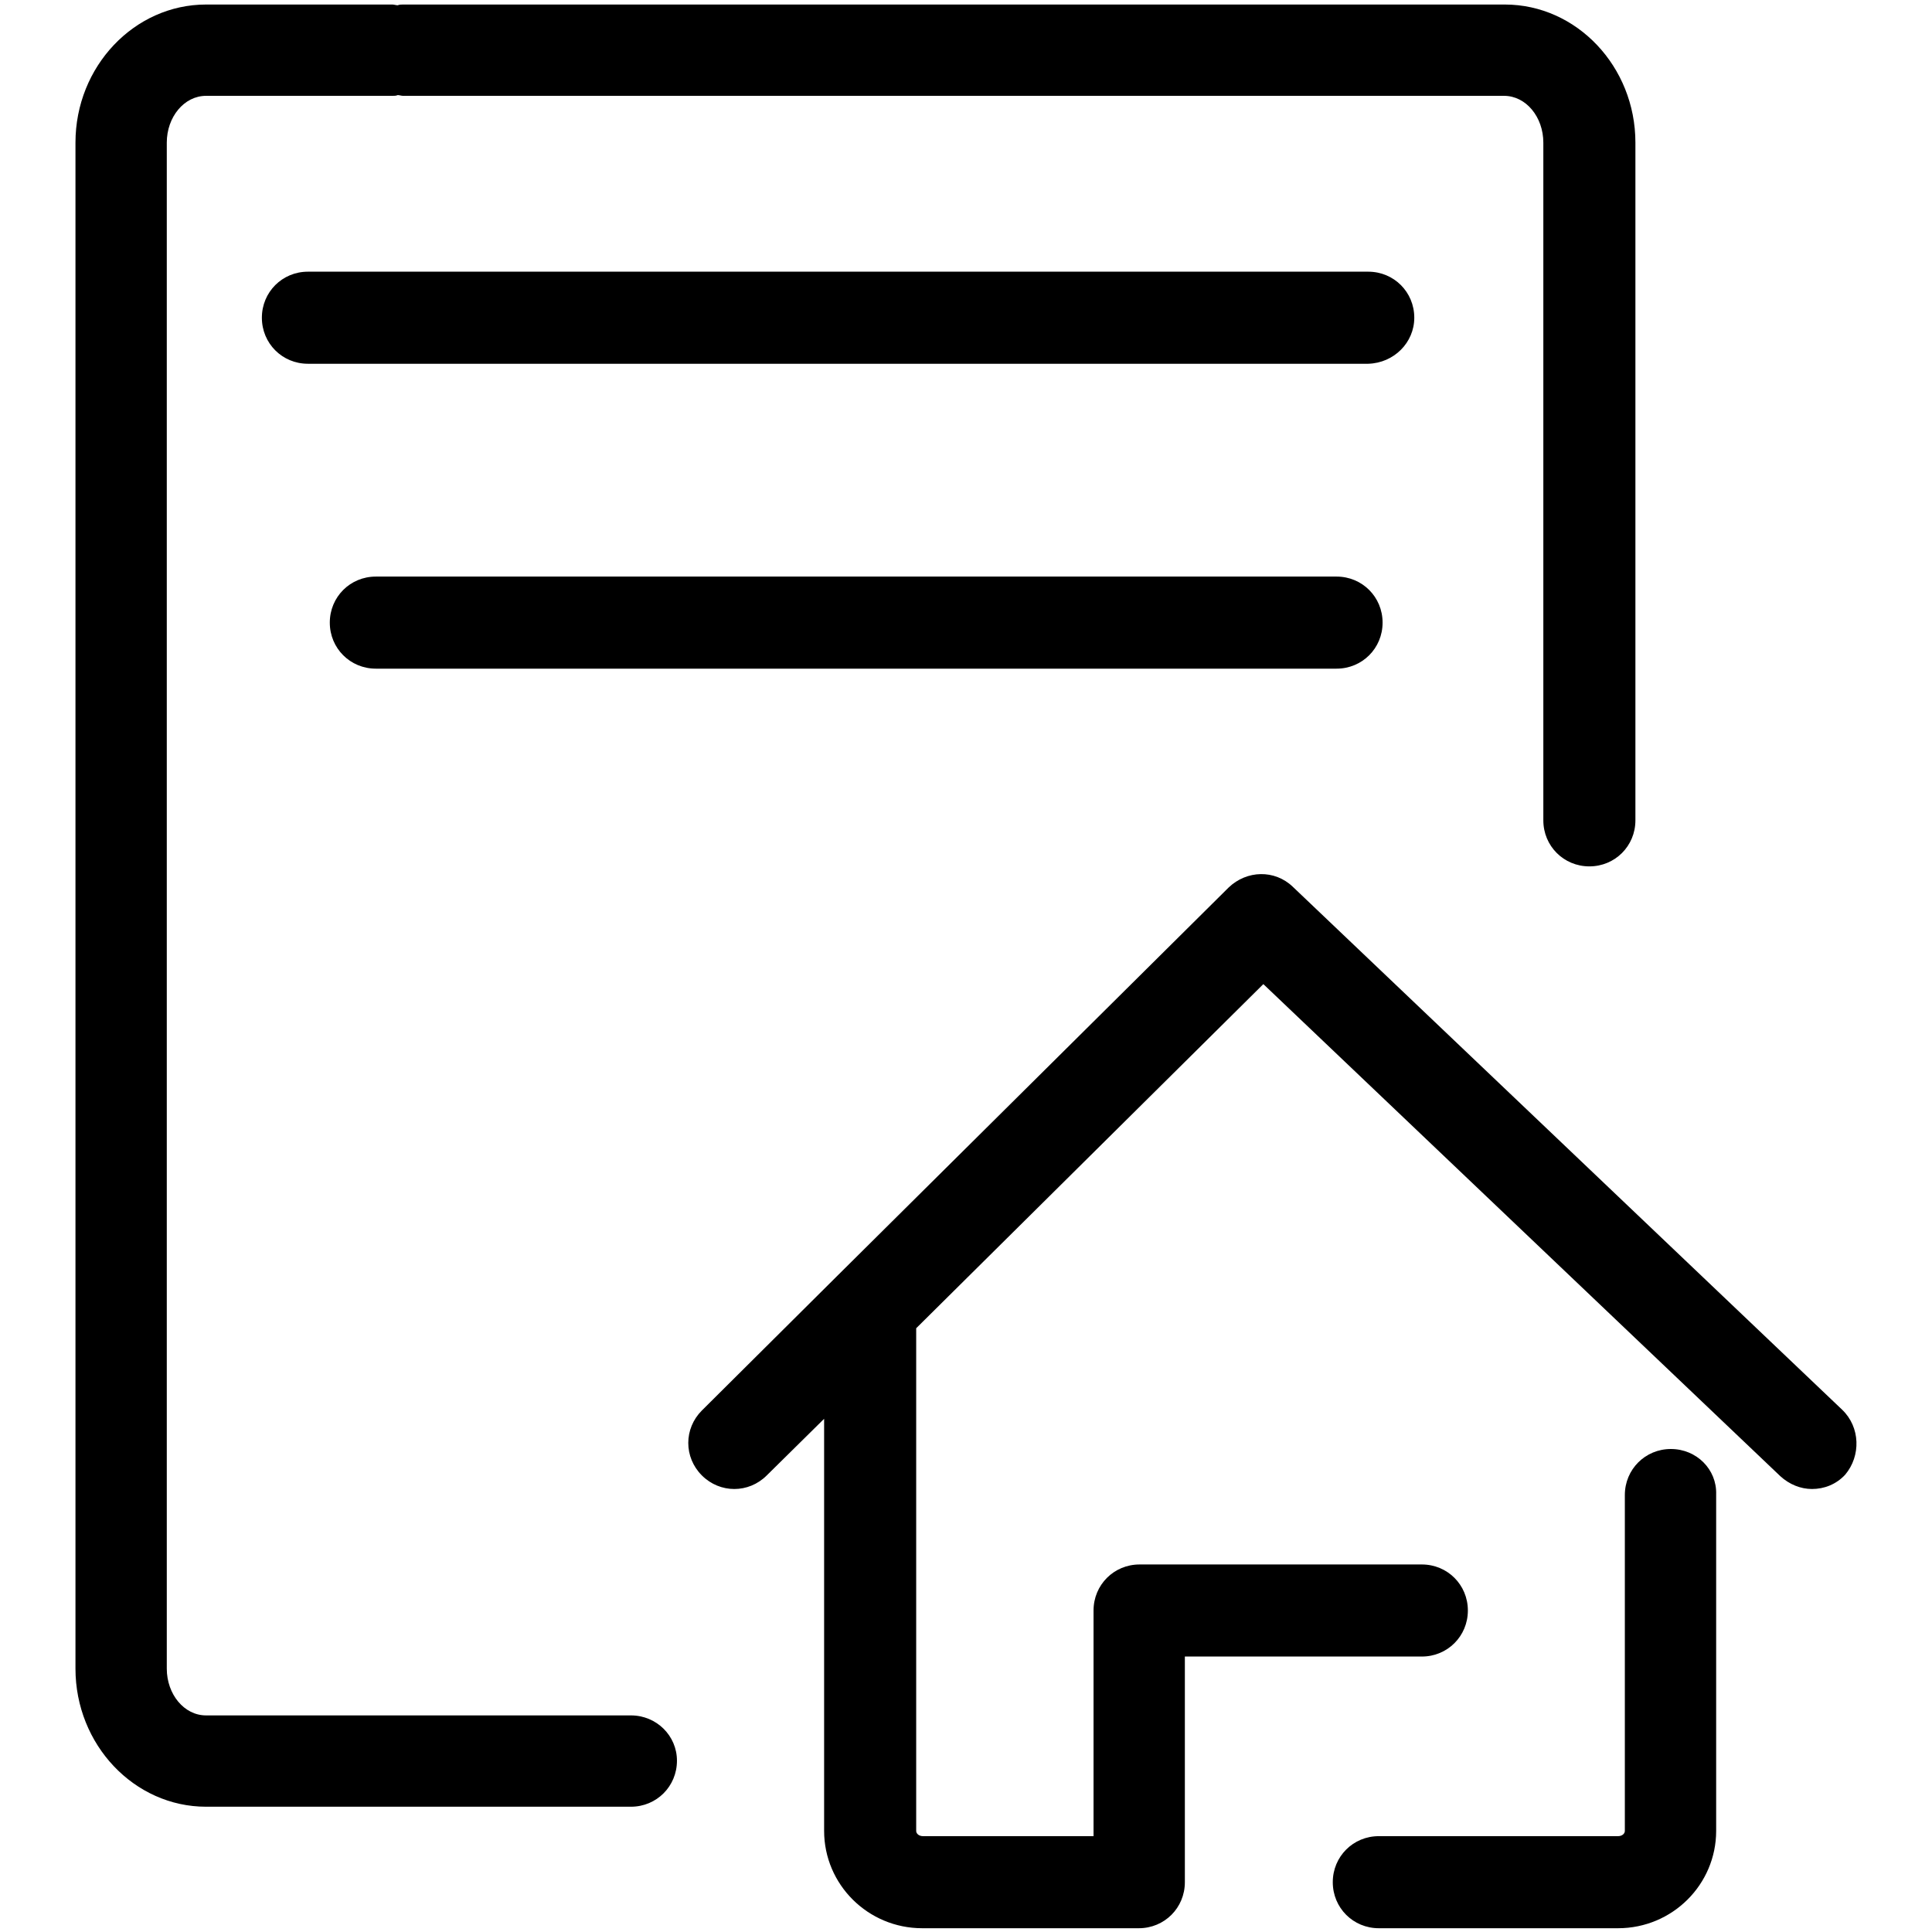
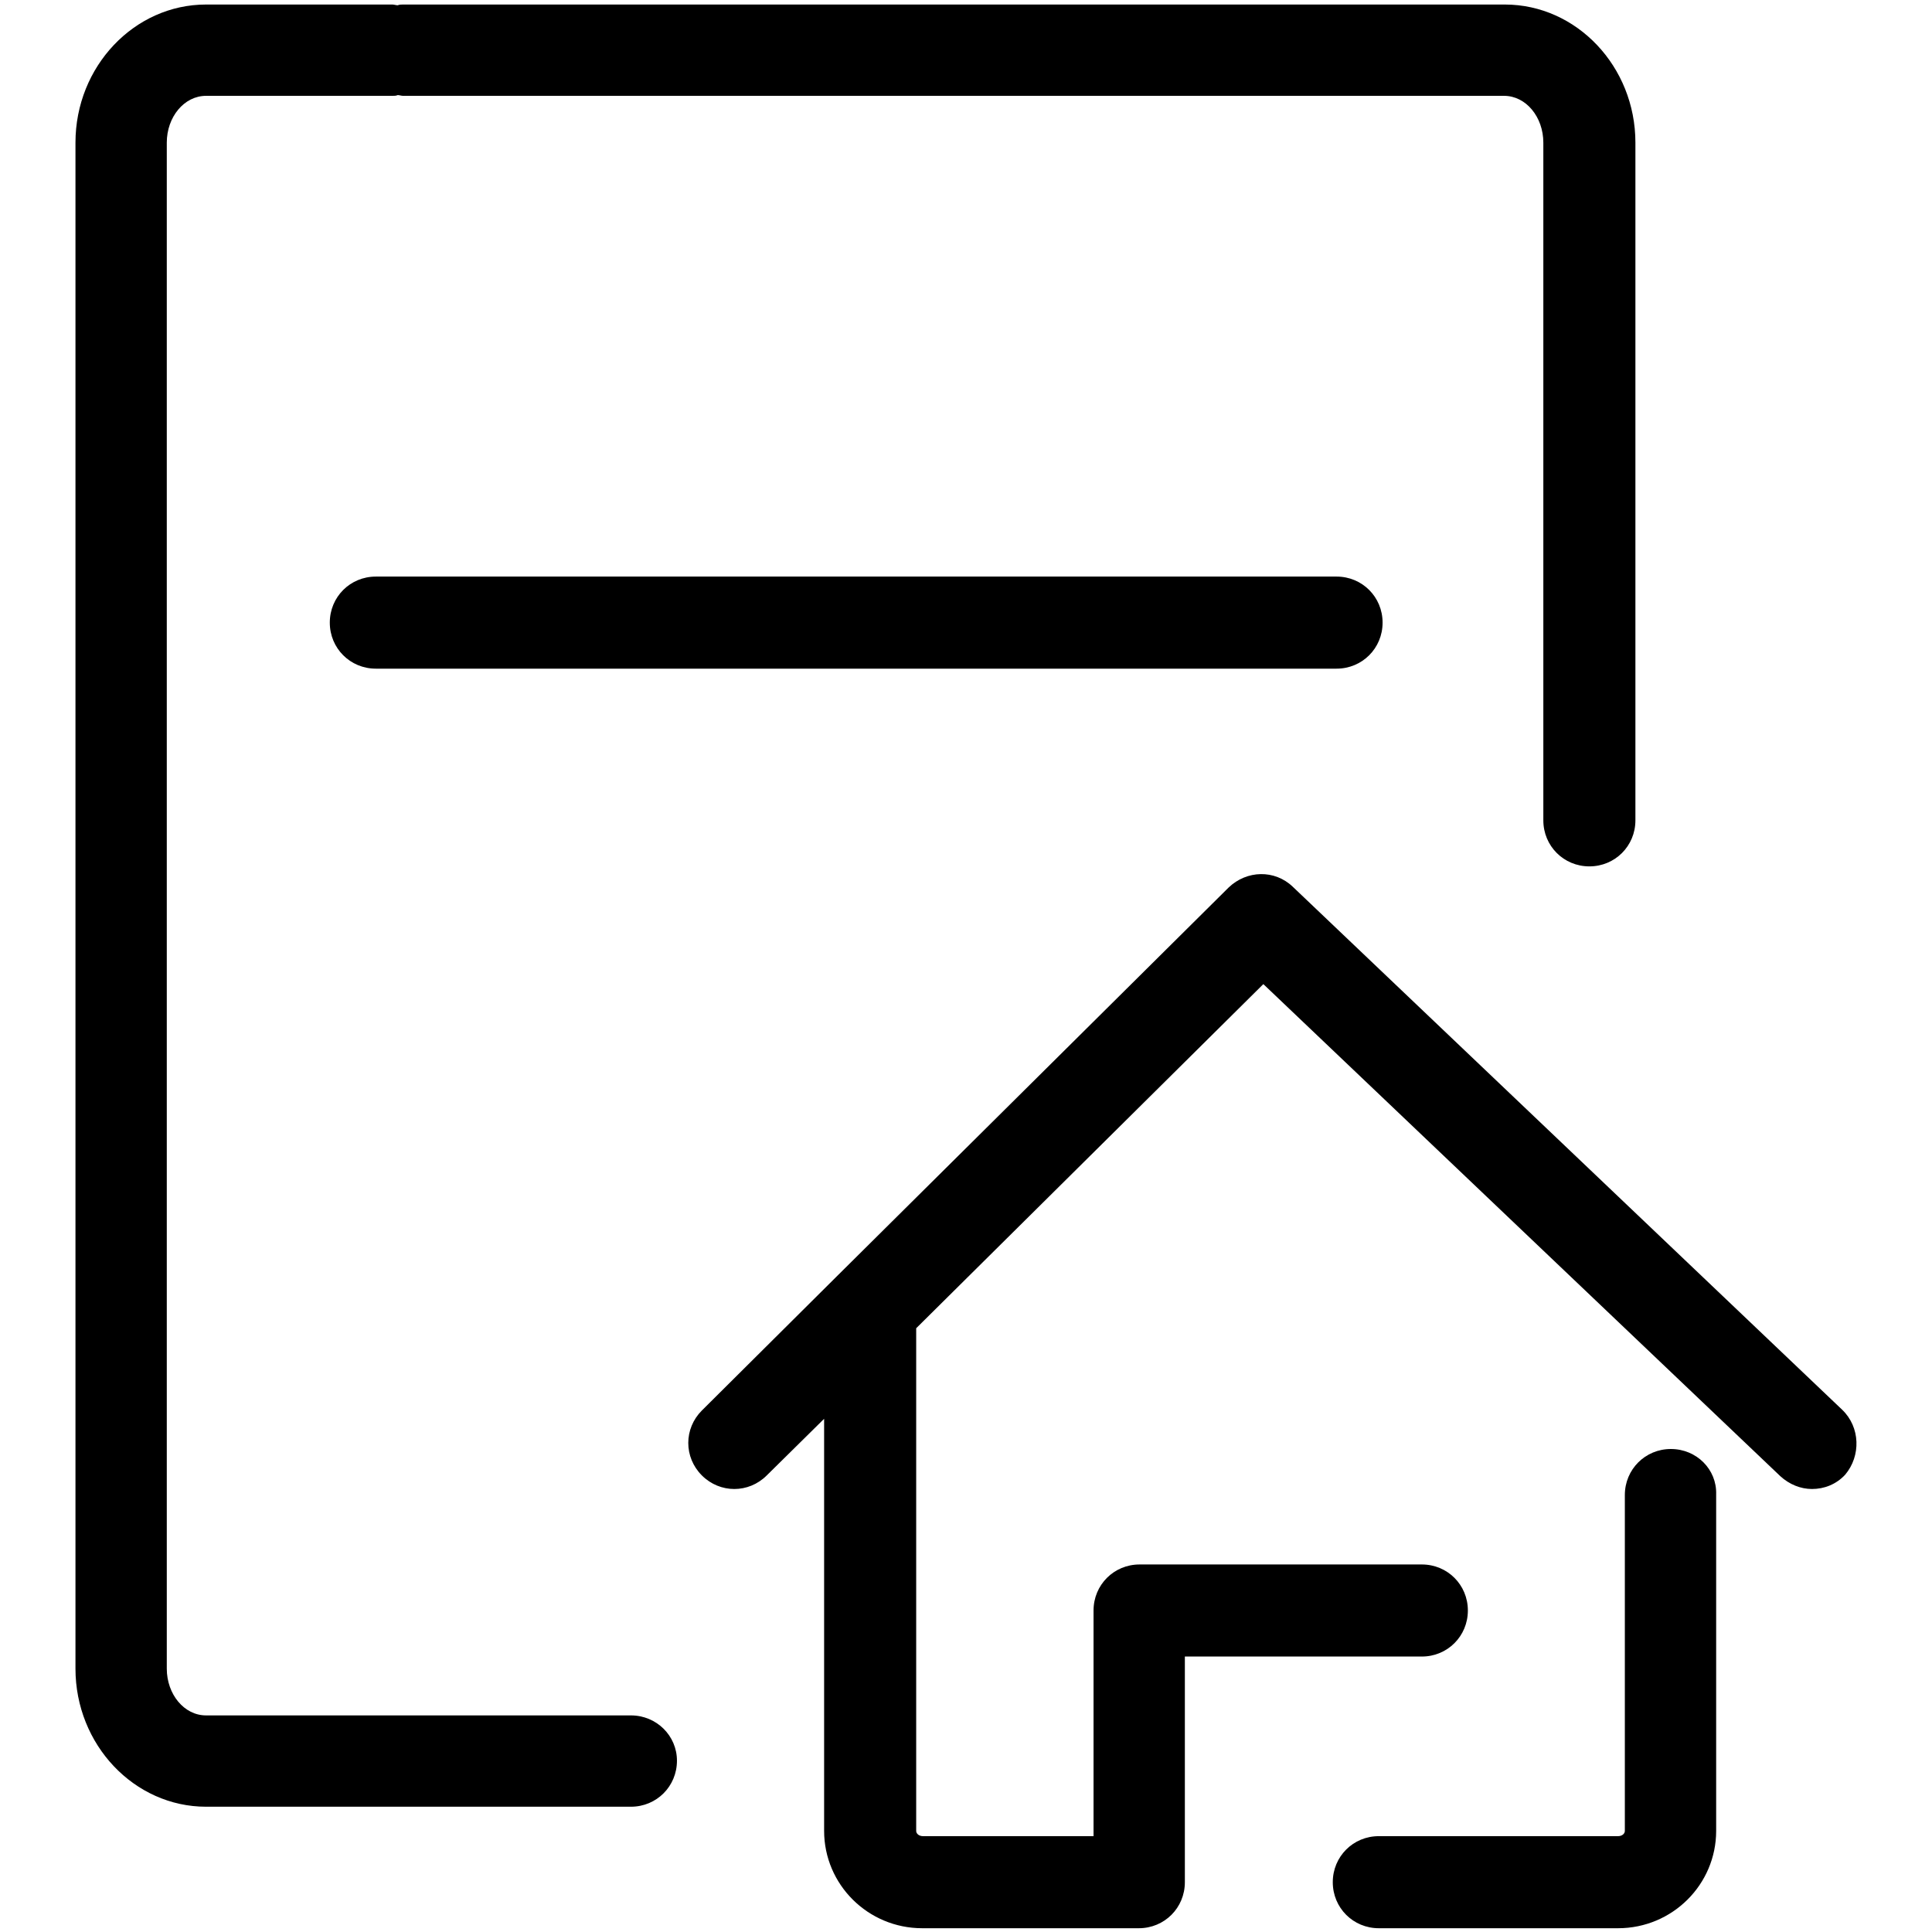
<svg xmlns="http://www.w3.org/2000/svg" version="1.1" x="0px" y="0px" viewBox="0 0 256 256" enable-background="new 0 0 256 256" xml:space="preserve">
  <g>
    <g>
      <path fill="#000000" d="M83.6,227.3H27.3c-2.9,0-5.2-2.8-5.2-6.2V18.9c0-3.4,2.3-6.2,5.2-6.2H52c0.2,0,0.5,0,0.7-0.1c0.2,0,0.5,0.1,0.7,0.1h145.9c2.9,0,5.2,2.8,5.2,6.2v89.8c0,3.4,2.7,6.1,6.1,6.1c3.4,0,6.1-2.7,6.1-6.1V18.9c0-10.1-7.8-18.3-17.3-18.3H53.4c-0.2,0-0.5,0-0.7,0.1c-0.2,0-0.5-0.1-0.7-0.1H27.3C17.8,0.6,10,8.8,10,18.9v202.2c0,10.1,7.8,18.3,17.3,18.3h56.3c3.4,0,6.1-2.7,6.1-6.1C89.7,230,87,227.3,83.6,227.3z" />
-       <path fill="#000000" d="M187.4,42.1c0-3.4-2.7-6.1-6.1-6.1H40.8c-3.4,0-6.1,2.7-6.1,6.1s2.7,6.1,6.1,6.1h140.5C184.7,48.1,187.4,45.4,187.4,42.1z" />
      <path fill="#000000" d="M244.1,186.8l-72.8-69.3c-2.4-2.3-6.1-2.2-8.5,0.1l-52,51.6l0,0L93,186.9c-2.4,2.4-2.4,6.2,0,8.6c2.4,2.4,6.2,2.4,8.6,0l7.6-7.5v54.6c0,7.1,5.8,12.9,13,12.9h28.7c3.4,0,6.1-2.7,6.1-6.1v-29.9h31.4c3.4,0,6.1-2.7,6.1-6.1c0-3.4-2.7-6.1-6.1-6.1h-37.4c-3.4,0-6.1,2.7-6.1,6.1v29.9h-22.6c-0.5,0-0.9-0.3-0.9-0.7V176l46-45.6l68.5,65.2c1.2,1.1,2.7,1.7,4.2,1.7c1.6,0,3.2-0.6,4.4-1.9C246.6,192.9,246.5,189.1,244.1,186.8z" />
      <path fill="#000000" d="M221.4,192c-3.4,0-6.1,2.7-6.1,6.1v44.5c0,0.4-0.4,0.7-0.9,0.7h-31.7c-3.4,0-6.1,2.7-6.1,6.1c0,3.4,2.7,6.1,6.1,6.1h31.7c7.2,0,13-5.8,13-12.9V198C227.5,194.7,224.8,192,221.4,192z" />
      <path fill="#000000" d="M49.8,76.4c-3.4,0-6.1,2.7-6.1,6.1s2.7,6.1,6.1,6.1h127.3c3.4,0,6.1-2.7,6.1-6.1s-2.7-6.1-6.1-6.1H49.8z" />
    </g>
  </g>
</svg>